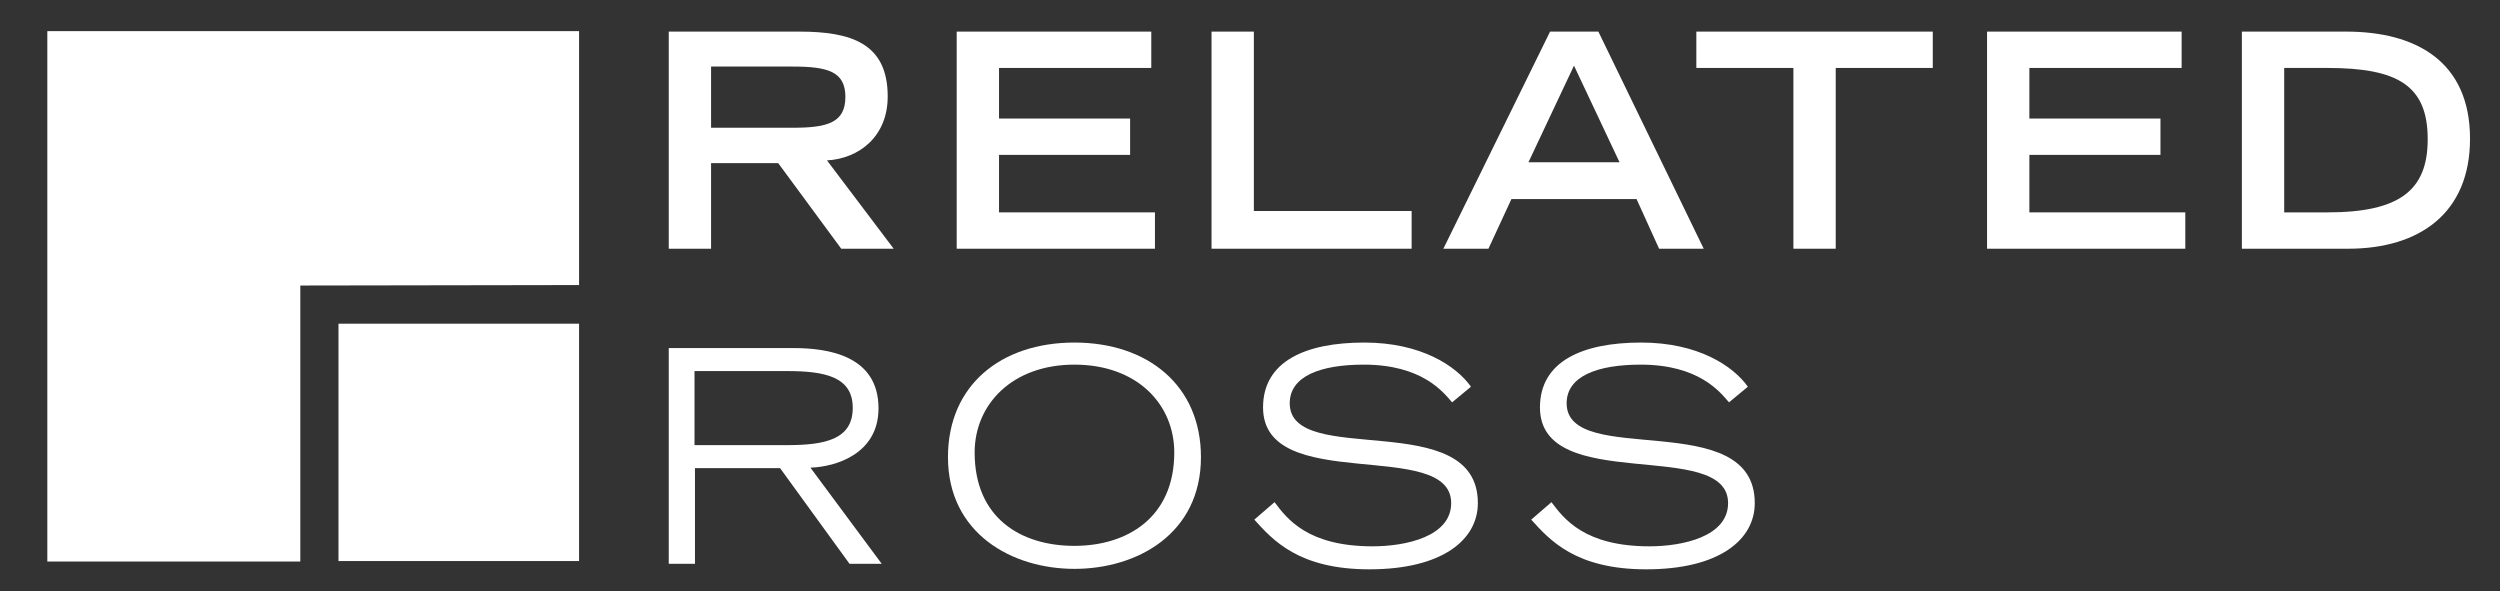
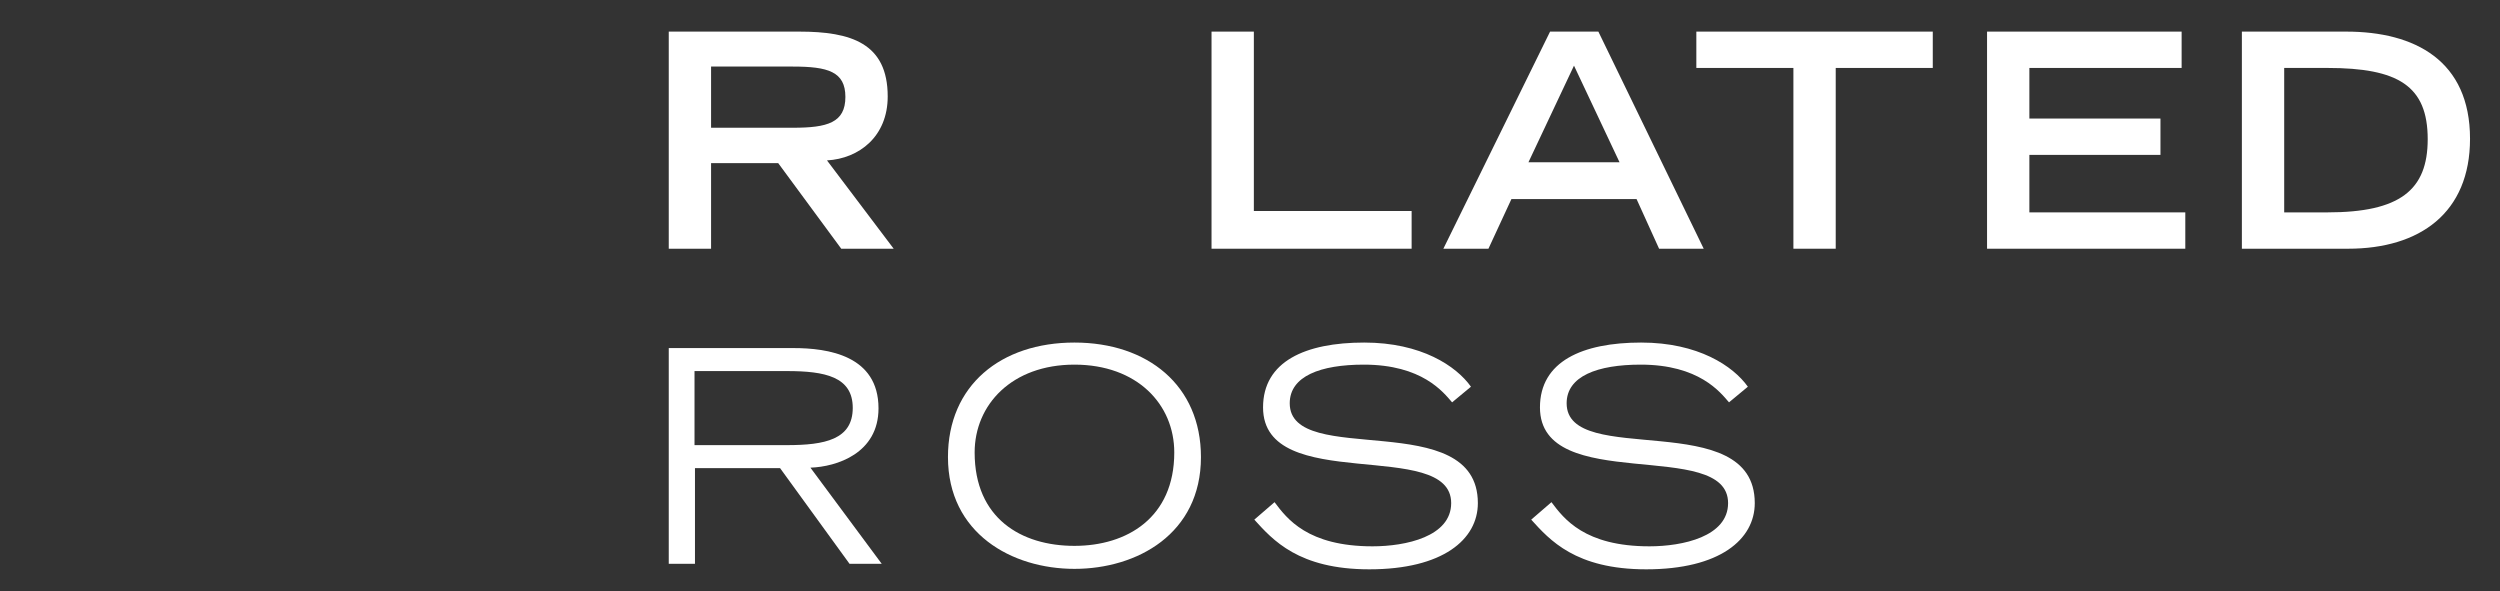
<svg xmlns="http://www.w3.org/2000/svg" xml:space="preserve" style="max-height: 500px" viewBox="122.411 241.128 543.505 128.52" y="0px" x="0px" id="related-ross-sitebranding-logo" version="1.1" width="543.505" height="128.52">
  <rect x="122.411" y="241.128" width="543.505" height="128.52" fill="#333333" stroke="none" />
  <style type="text/css">
	.st0{fill:#FFFFFF;}
</style>
-   <rect height="51.6" width="52.3" class="st0" y="311.5" x="196" />
-   <path d="M248.3,247.9l-115.6,0l0,115.3h55v-60c2.7,0,60.6-0.1,60.6-0.1L248.3,247.9z" class="st0" />
  <path d="M267.8,248h28.4c11.2,0,19.2,2.5,19.2,14.1c0,8.7-6.2,13.5-13.2,13.9l14.5,19.2h-11.4l-13.7-18.6H277v18.6h-9.2&#10;&#09;V248z M294.8,268.9c7.5,0,11.4-1.1,11.4-6.7c0-5.5-3.8-6.6-11.4-6.6H277v13.3H294.8z" class="st0" />
-   <polygon points="330.4,248 372.7,248 372.7,255.9 339.6,255.9 339.6,266.9 368.1,266.9 368.1,274.8 339.6,274.8 &#10;&#09;339.6,287.3 373.5,287.3 373.5,295.2 330.4,295.2" class="st0" />
  <polygon points="385.8,248 395,248 395,287 429.3,287 429.3,295.2 385.8,295.2" class="st0" />
  <path d="M459.4,248h10.5l22.9,47.2h-9.7l-4.9-10.8h-27.2l-5,10.8h-9.8L459.4,248z M474.5,276.4l-9.9-21l-9.9,21H474.5z" class="st0" />
  <polygon points="512.3,255.9 491.2,255.9 491.2,248 542.6,248 542.6,255.9 521.5,255.9 521.5,295.2 512.3,295.2" class="st0" />
  <polygon points="554.4,248 596.7,248 596.7,255.9 563.6,255.9 563.6,266.9 592.1,266.9 592.1,274.8 563.6,274.8 &#10;&#09;563.6,287.3 597.5,287.3 597.5,295.2 554.4,295.2" class="st0" />
  <path d="M609.8,248h22.7c14.9,0,26.9,6.3,26.9,23.3c0,16.1-10.9,23.9-26.5,23.9h-23.1V248z M628.4,287.3&#10;&#09;c15.7,0,21.8-4.8,21.8-15.9c0-11.6-6.4-15.5-21.8-15.5H619v31.4H628.4z" class="st0" />
  <g>
    <path d="M267.8,316.8h27.1c7.5,0,18.5,1.6,18.5,13.1c0,9.8-9.1,12.7-14.8,12.9l15.5,20.9h-7l-15.1-20.8h-18.5v20.8&#10;&#09;&#09;h-5.7V316.8z M273.4,337.9h20.1c8.2,0,14.3-1.2,14.3-8.1c0-6.8-6.1-8-14.3-8h-20.1V337.9z" class="st0" />
    <path d="M356,315.6c15.9,0,27.5,9.3,27.5,24.9c0,16.7-13.9,24.3-27.5,24.3c-13.6,0-27.5-7.7-27.5-24.3&#10;&#09;&#09;C328.5,324.9,340,315.6,356,315.6z M356,359.8c11.4,0,21.7-6.1,21.7-20.3c0-10.5-8.1-19.1-21.7-19.1c-13.6,0-21.7,8.7-21.7,19.1&#10;&#09;&#09;C334.3,353.8,344.4,359.8,356,359.8z" class="st0" />
-     <path d="M399.5,350.3c2.7,3.6,7.2,9.6,21.3,9.6c7.2,0,17.1-2.1,17.1-9.4c0-14.3-40.9-1.7-40.9-20.8&#10;&#09;&#09;c0-10,9.2-14.1,22-14.1c12.4,0,20,5.1,23.2,9.6l-4.1,3.4c-1.9-2.2-6.5-8.2-19.2-8.2c-9.4,0-16.1,2.5-16.1,8.4&#10;&#09;&#09;c0,14.2,40.9,0.6,40.9,21.7c0,7.9-7.6,14.4-23.6,14.4c-15.4,0-21-6.4-25-10.8L399.5,350.3z" class="st0" />
+     <path d="M399.5,350.3c2.7,3.6,7.2,9.6,21.3,9.6c7.2,0,17.1-2.1,17.1-9.4c0-14.3-40.9-1.7-40.9-20.8&#10;&#09;&#09;c0-10,9.2-14.1,22-14.1c12.4,0,20,5.1,23.2,9.6l-4.1,3.4c-1.9-2.2-6.5-8.2-19.2-8.2c-9.4,0-16.1,2.5-16.1,8.4&#10;&#09;&#09;c0,14.2,40.9,0.6,40.9,21.7c0,7.9-7.6,14.4-23.6,14.4c-15.4,0-21-6.4-25-10.8L399.5,350.3" class="st0" />
    <path d="M459.7,350.3c2.7,3.6,7.2,9.6,21.3,9.6c7.2,0,17.1-2.1,17.1-9.4c0-14.3-40.9-1.7-40.9-20.8&#10;&#09;&#09;c0-10,9.2-14.1,22-14.1c12.4,0,20,5.1,23.2,9.6l-4.1,3.4c-1.9-2.2-6.5-8.2-19.2-8.2c-9.4,0-16.1,2.5-16.1,8.4&#10;&#09;&#09;c0,14.2,40.9,0.6,40.9,21.7c0,7.9-7.6,14.4-23.6,14.4c-15.4,0-21-6.4-25-10.8L459.7,350.3z" class="st0" />
  </g>
</svg>